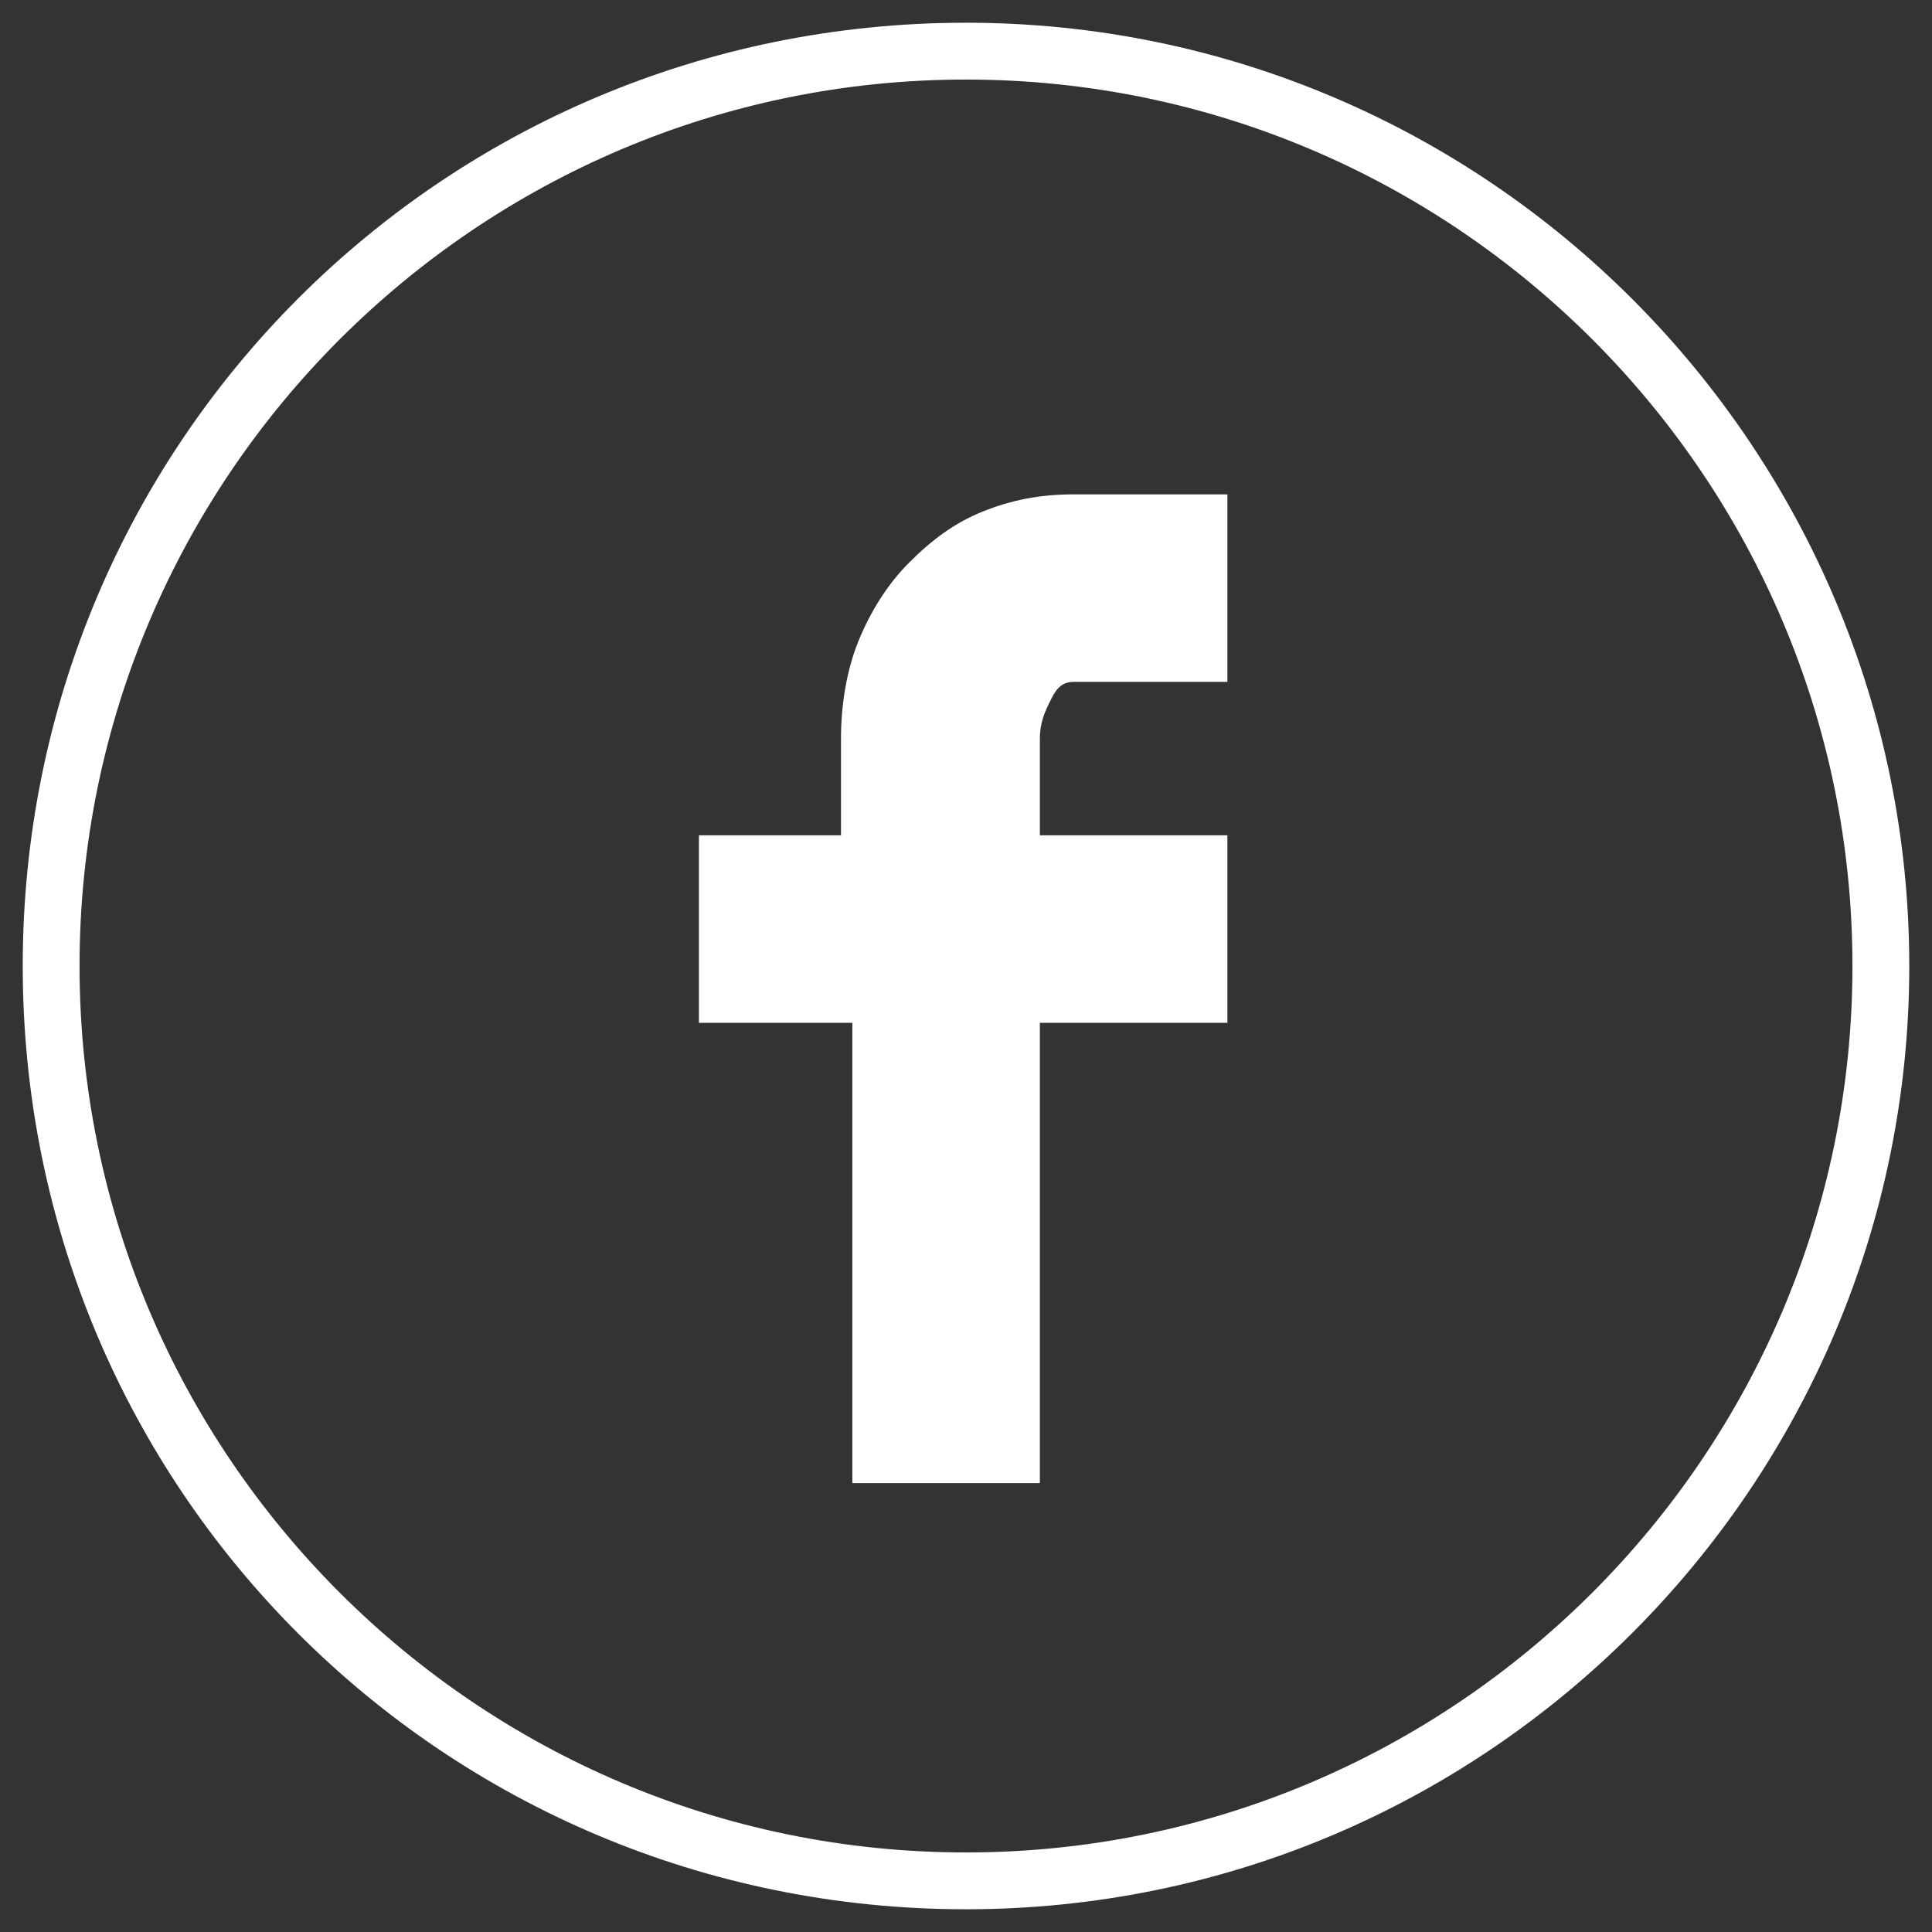
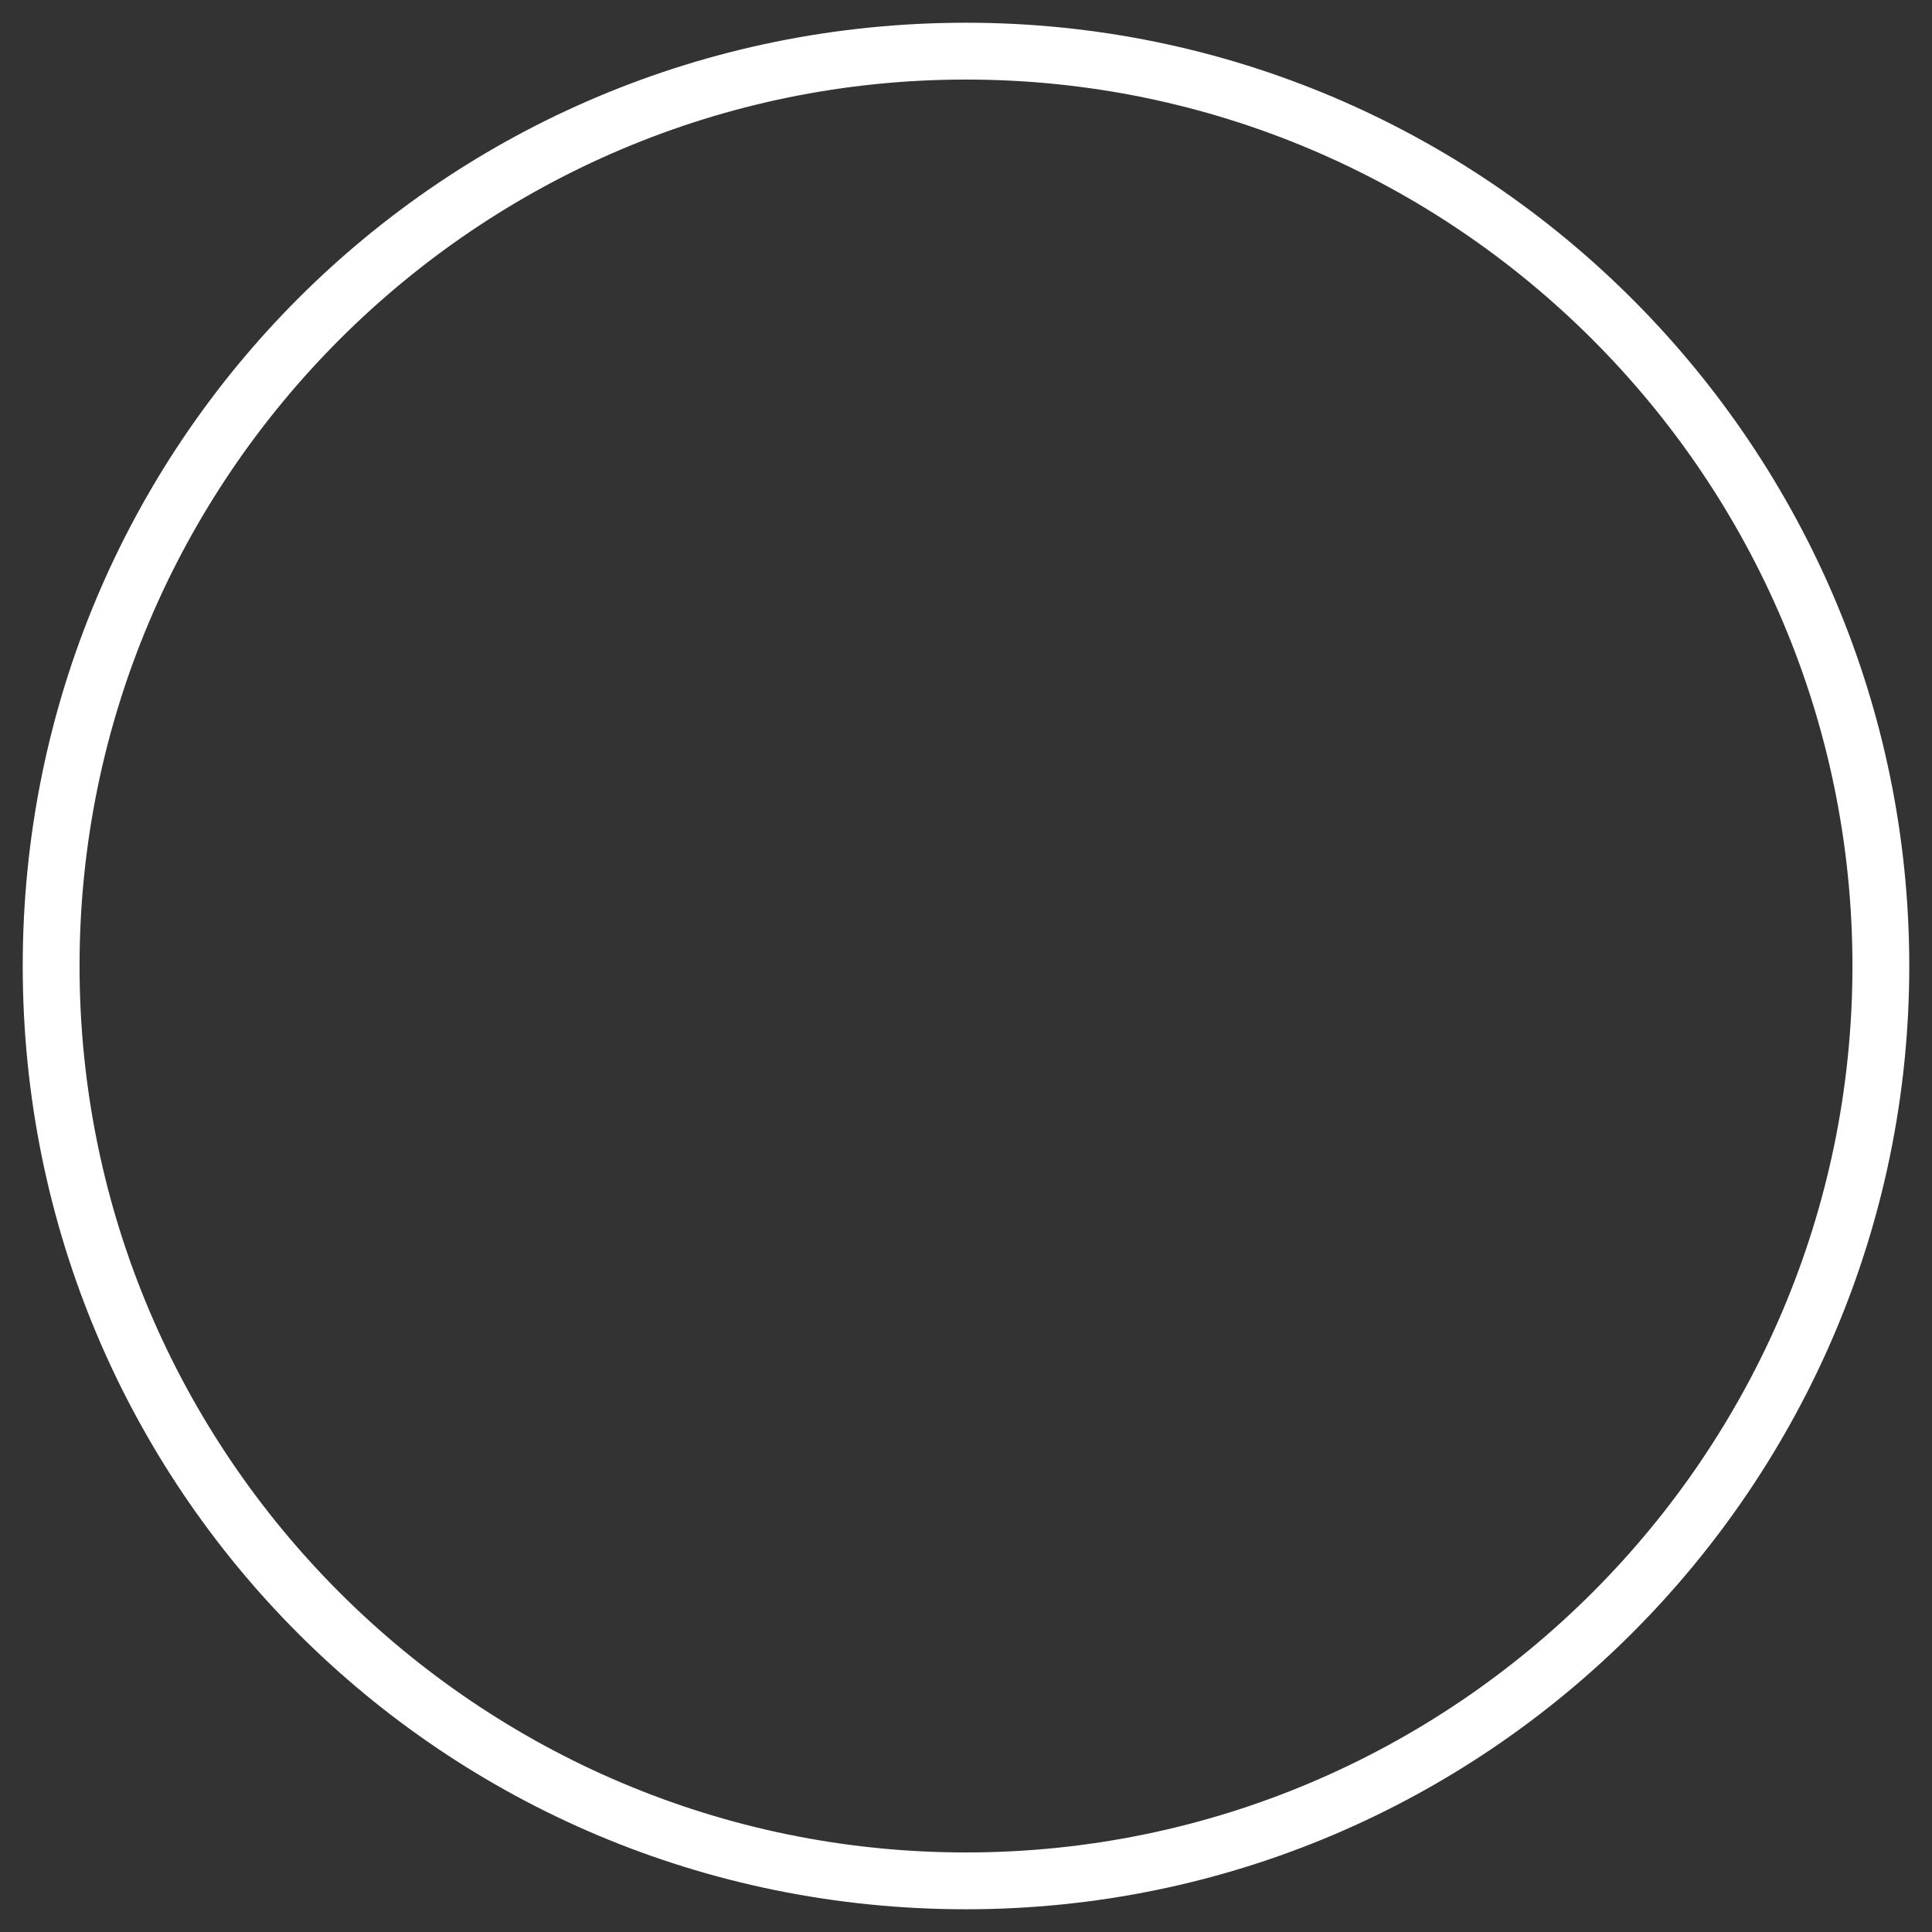
<svg xmlns="http://www.w3.org/2000/svg" version="1.1" id="Layer_1" x="0px" y="0px" viewBox="0 0 34 34" style="enable-background:new 0 0 34 34;" xml:space="preserve">
  <rect x="0" y="0" width="34" height="34" fill="#333333" stroke="none" />
  <style type="text/css">
	.st0{fill:#FFFFFF;}
</style>
  <g>
    <g>
-       <path class="st0" d="M14.8,14.7v-1.7c0-0.6,0.1-1.2,0.3-1.7c0.2-0.5,0.5-1,0.9-1.4c0.4-0.4,0.8-0.7,1.3-0.9c0.5-0.2,1-0.3,1.6-0.3    h2.7V12h-2.7c-0.2,0-0.3,0.1-0.4,0.3c-0.1,0.2-0.2,0.4-0.2,0.7v1.7h3.3v3.3h-3.3v8.1h-3.3v-8.1h-2.7v-3.3H14.8z" />
-     </g>
+       </g>
    <g>
      <path class="st0" d="M17,33.6C7.8,33.6,0.4,26.2,0.4,17S7.8,0.4,17,0.4c9.2,0,16.6,7.5,16.6,16.6S26.2,33.6,17,33.6z M17,1.4    C8.4,1.4,1.4,8.4,1.4,17s7,15.6,15.6,15.6s15.6-7,15.6-15.6S25.6,1.4,17,1.4z" />
    </g>
  </g>
</svg>